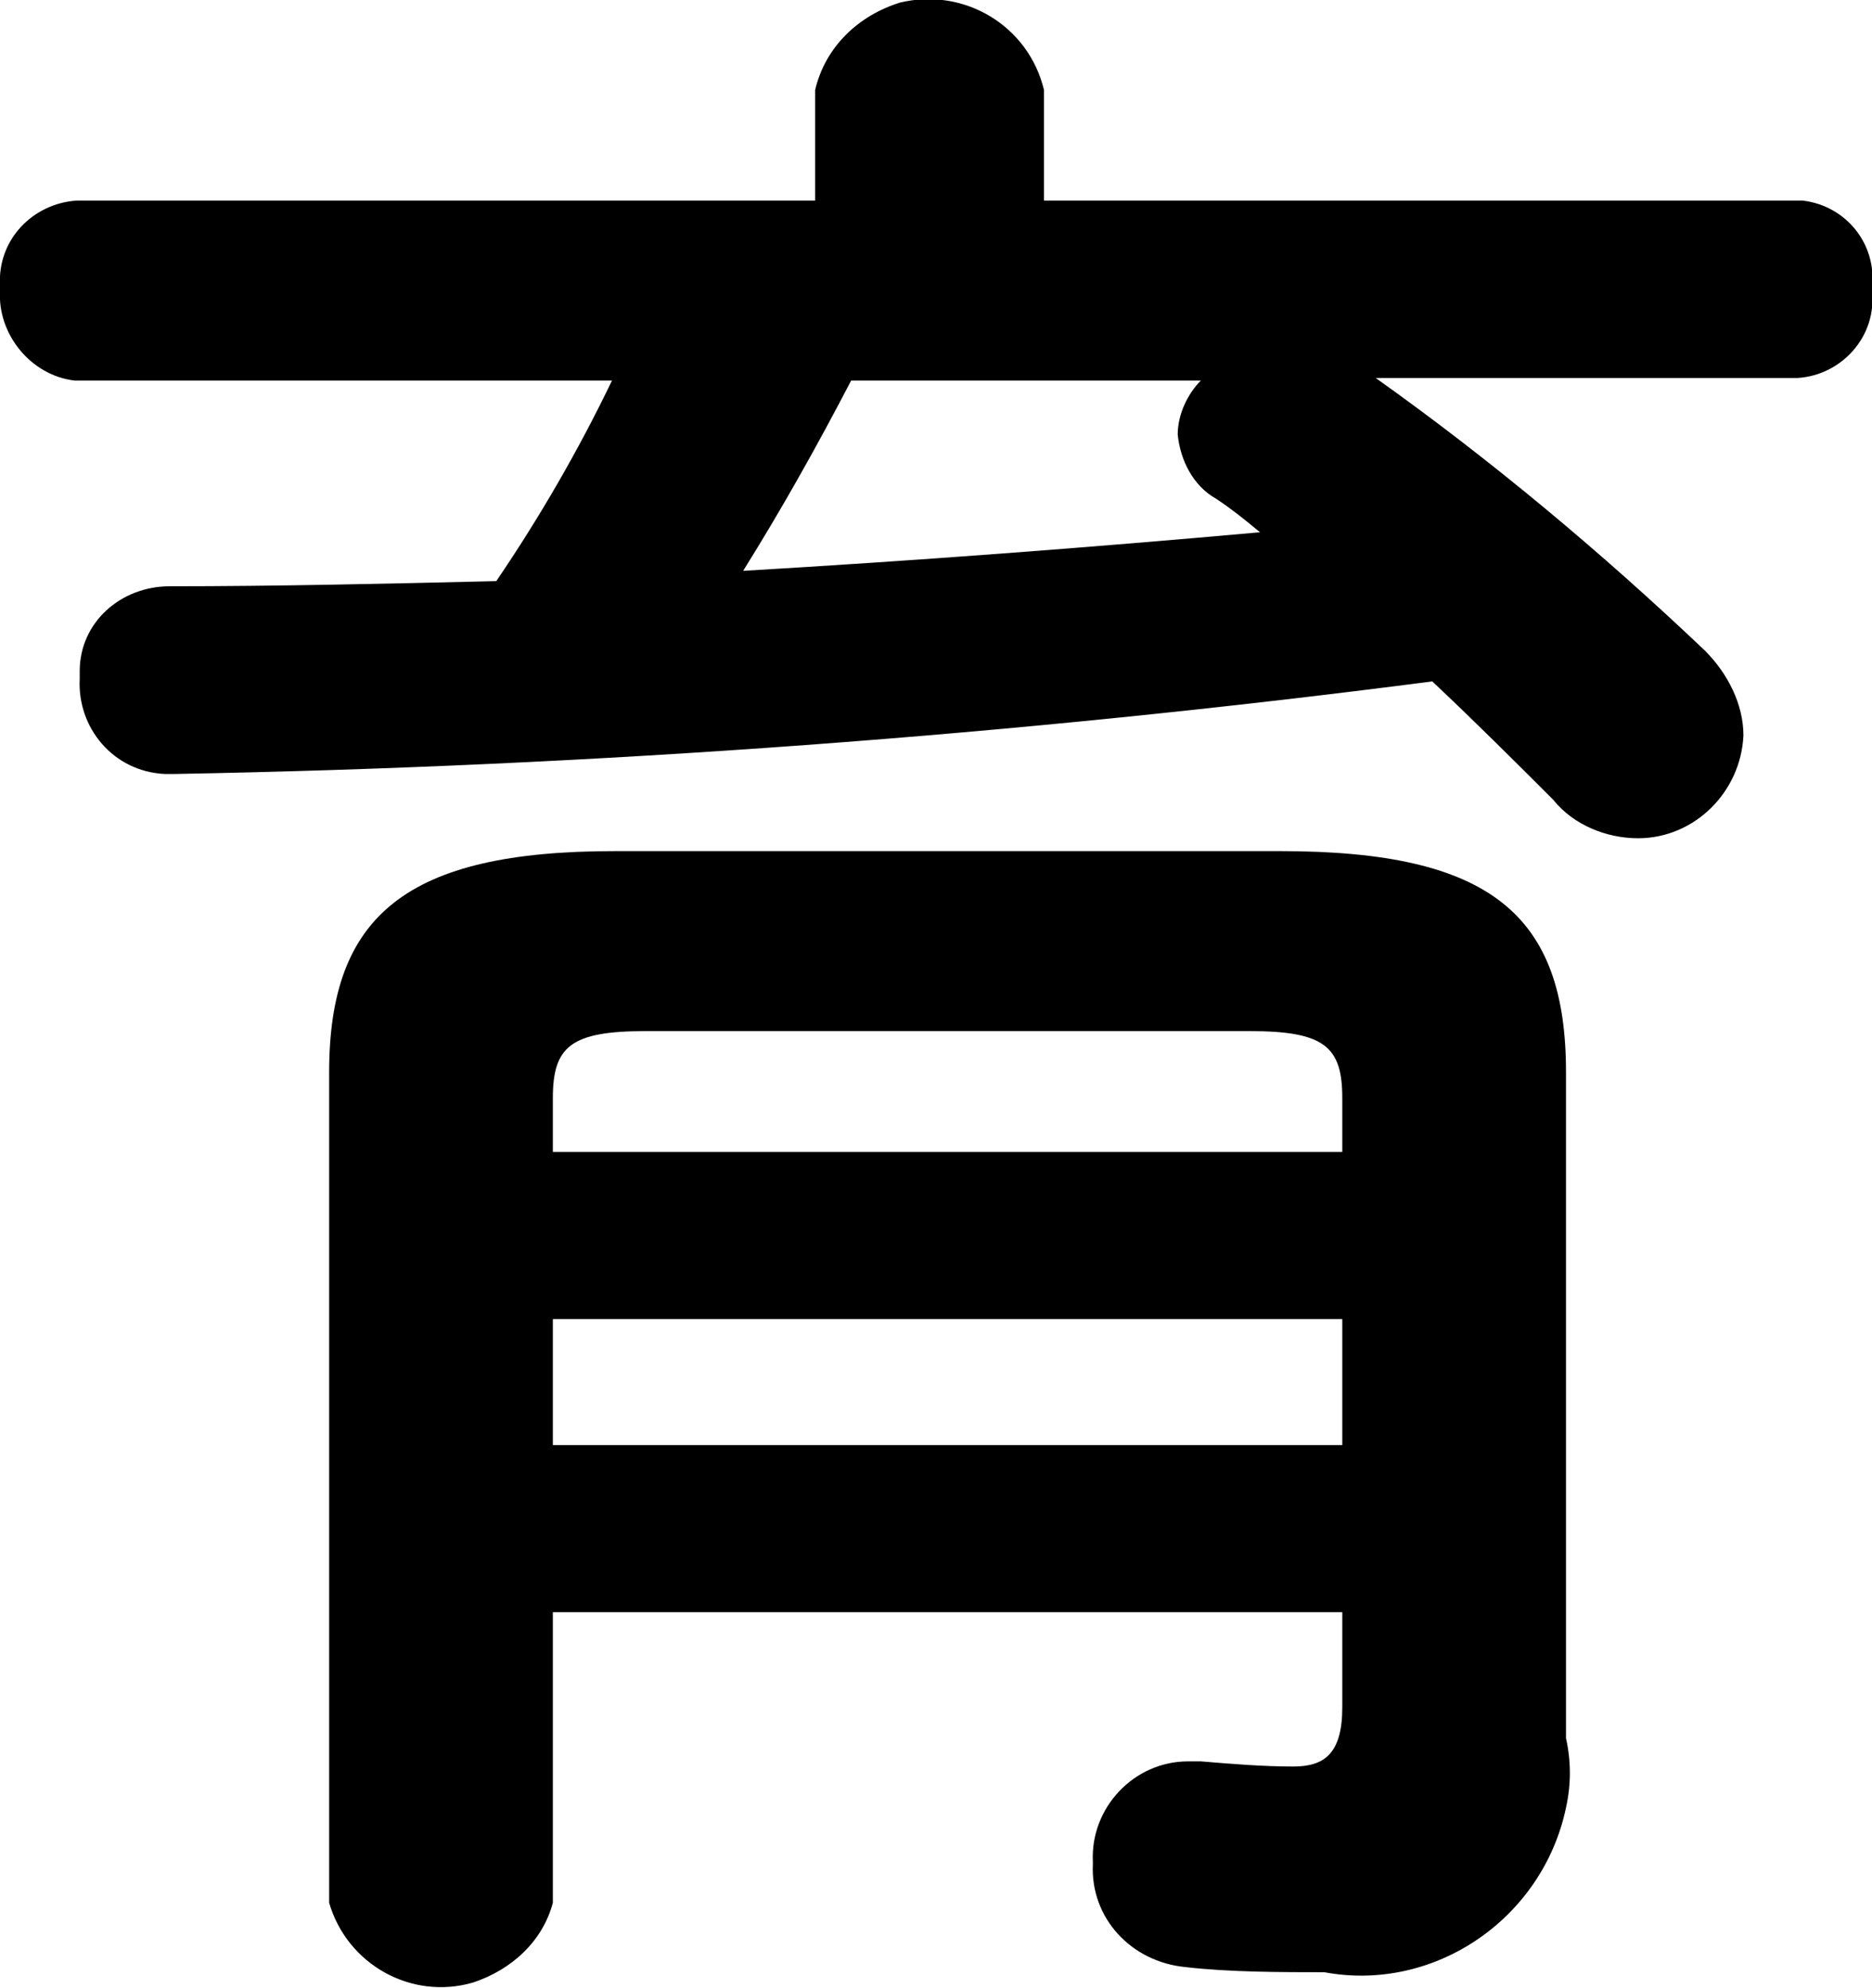
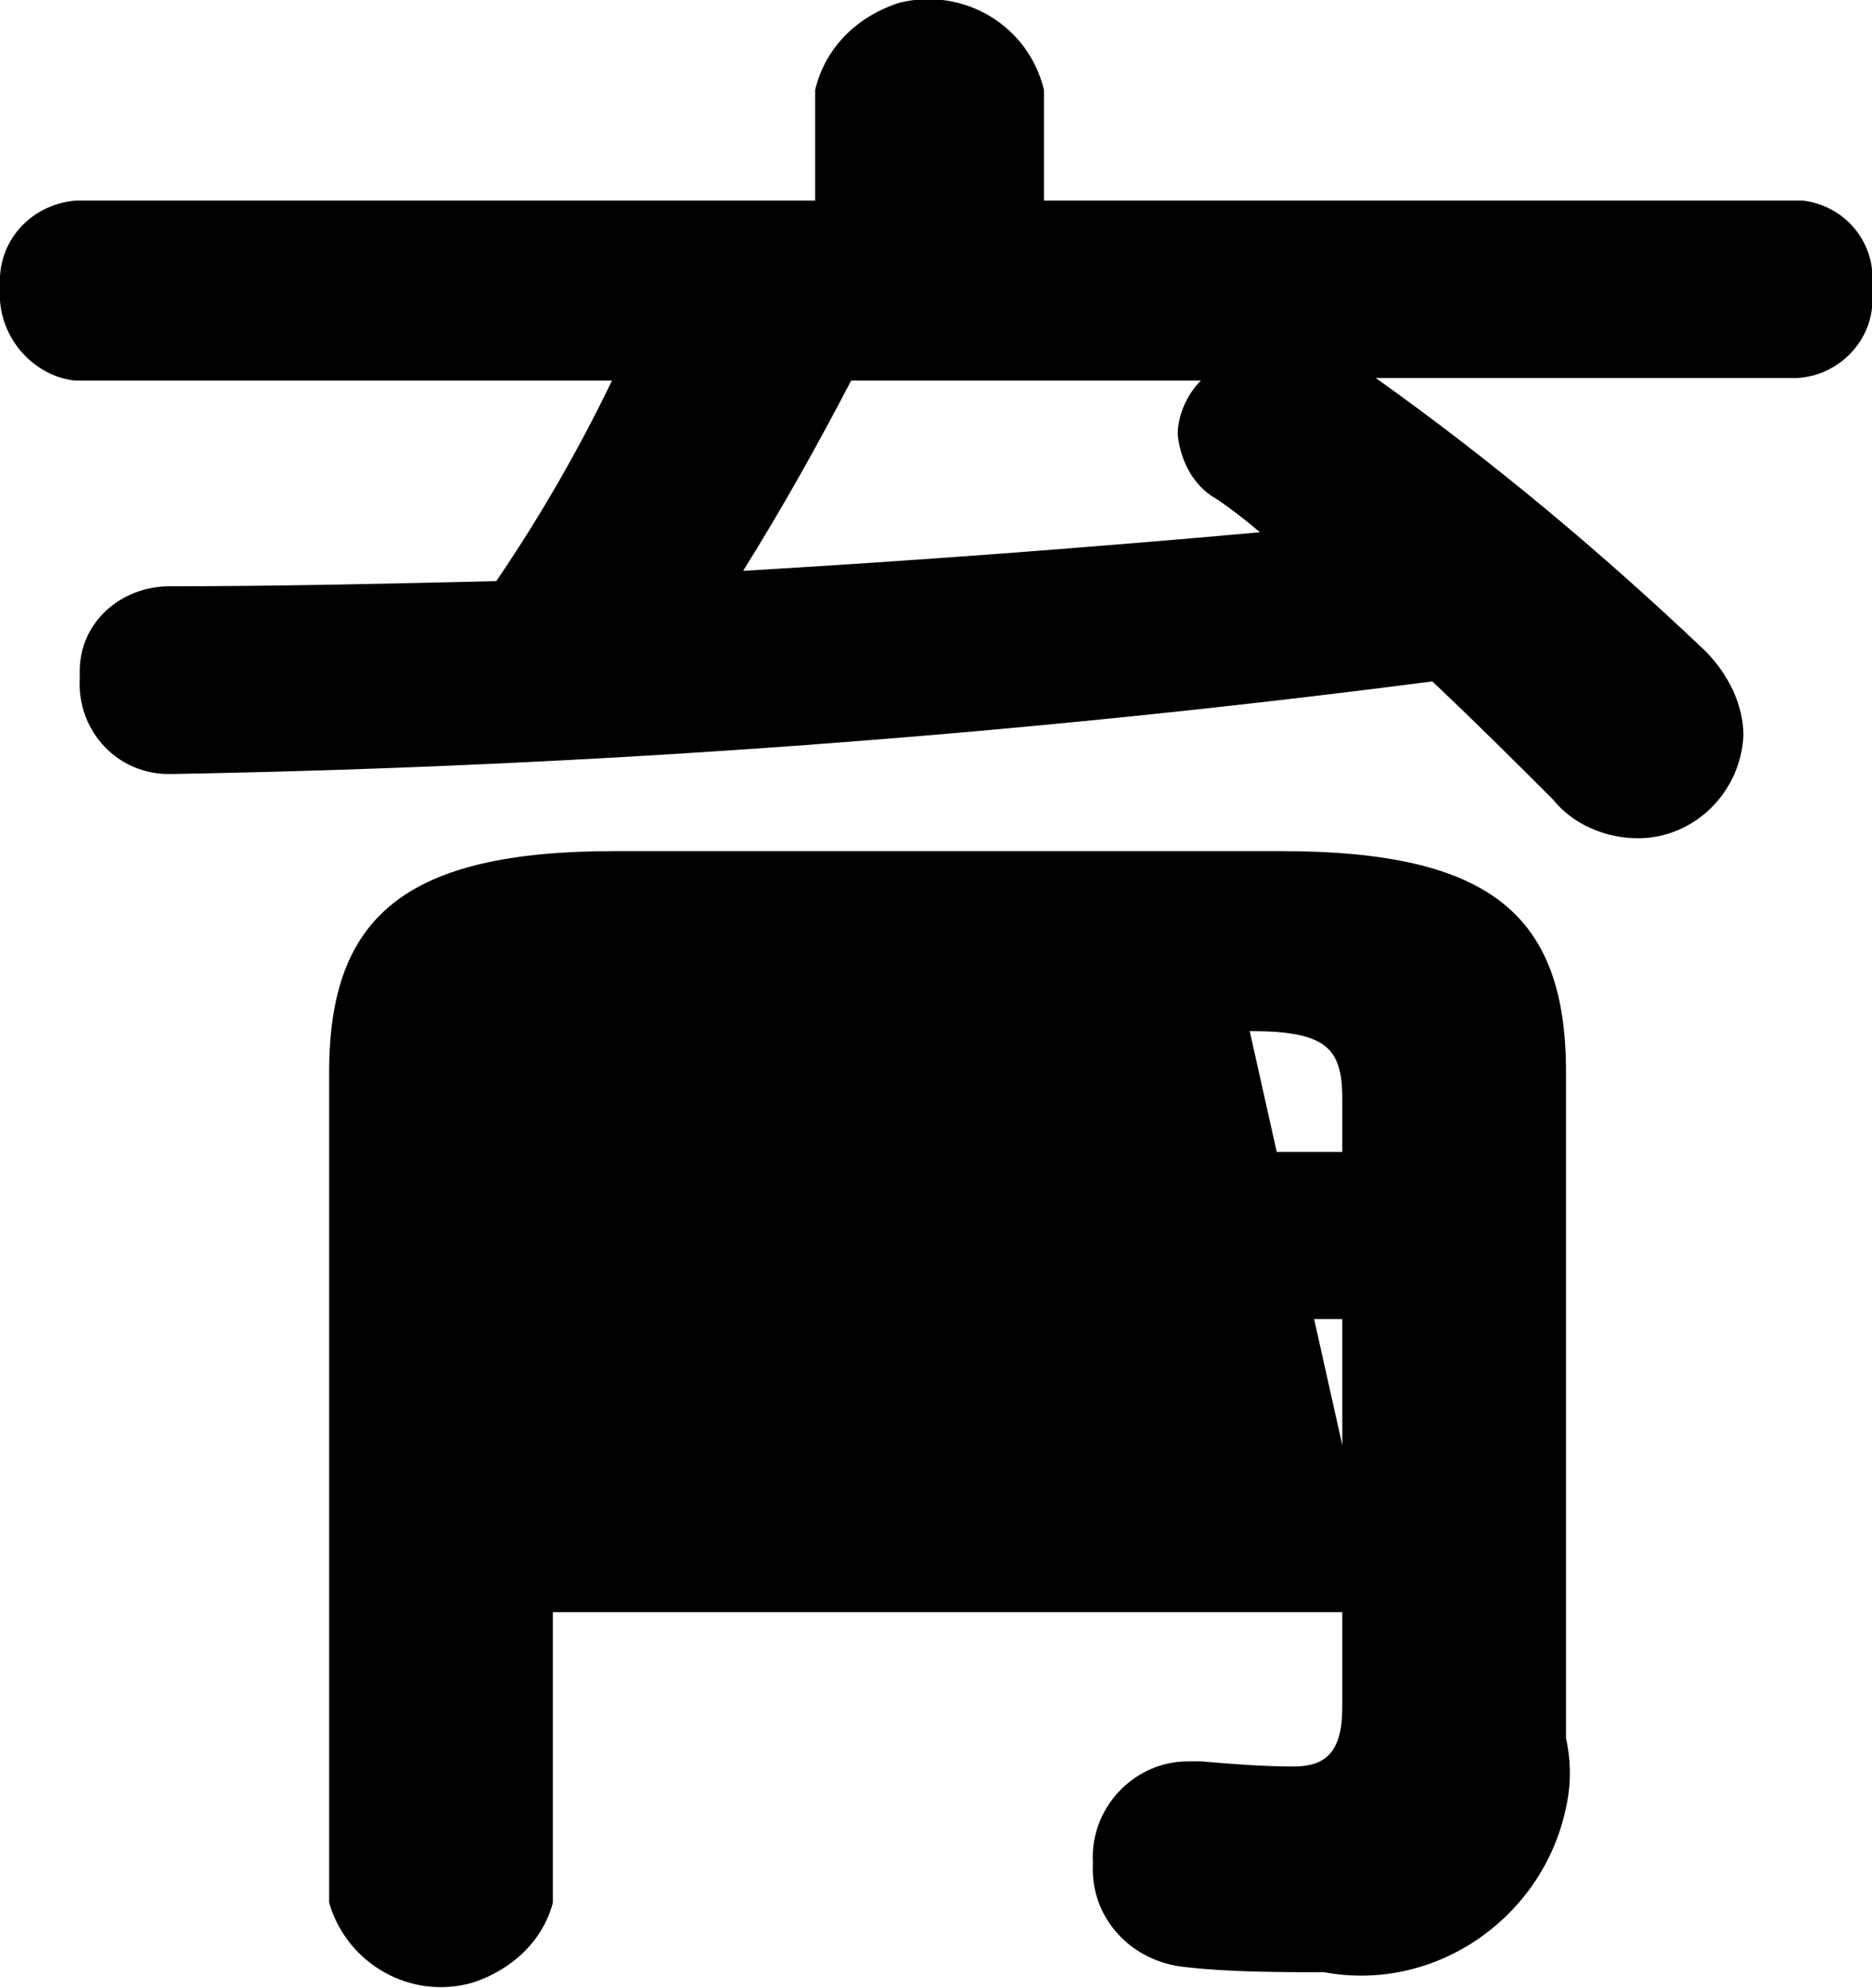
<svg xmlns="http://www.w3.org/2000/svg" version="1.1" id="レイヤー_1" x="0px" y="0px" viewBox="0 0 7.28 7.73" style="enable-background:new 0 0 7.28 7.73;" xml:space="preserve">
-   <path id="和歌山の酒蔵で生まれた_家で育てる梅酒のタイムカプセル_" d="M3.17,0.78H0.3  C0.13,0.79-0.01,0.93,0,1.11c0,0.01,0,0.01,0,0.02C-0.01,1.3,0.12,1.46,0.29,1.48c0,0,0.01,0,0.01,0h2.08  C2.25,1.75,2.1,2.01,1.93,2.26C1.51,2.27,1.08,2.28,0.66,2.28C0.47,2.28,0.31,2.42,0.31,2.61c0,0.01,0,0.02,0,0.03  C0.3,2.83,0.44,3,0.64,3.01c0.01,0,0.03,0,0.04,0c1.64-0.03,3.27-0.15,4.89-0.36C5.74,2.81,5.9,2.97,6.04,3.11  c0.08,0.1,0.21,0.15,0.33,0.15c0.22,0,0.4-0.18,0.41-0.4c0-0.12-0.06-0.24-0.15-0.33C6.23,2.15,5.8,1.79,5.35,1.47h1.64  c0.17-0.01,0.31-0.16,0.29-0.34c0,0,0-0.01,0-0.01C7.3,0.95,7.18,0.8,7.01,0.78c-0.01,0-0.02,0-0.02,0H4.06V0.35  C4,0.1,3.75-0.05,3.5,0.01C3.34,0.06,3.21,0.18,3.17,0.35L3.17,0.78L3.17,0.78z M4.67,1.48C4.62,1.53,4.58,1.61,4.58,1.69  c0.01,0.1,0.06,0.2,0.15,0.25C4.79,1.98,4.84,2.02,4.9,2.07C4.23,2.13,3.57,2.18,2.89,2.22c0.15-0.24,0.29-0.49,0.42-0.74L4.67,1.48  L4.67,1.48z M2.39,3.31c-0.81,0-1.11,0.25-1.11,0.86V7.4C1.35,7.64,1.6,7.78,1.84,7.71C1.99,7.66,2.11,7.55,2.15,7.4V6.27h3.07v0.37  c0,0.18-0.07,0.23-0.19,0.23c-0.12,0-0.24-0.01-0.36-0.02H4.62c-0.21,0-0.38,0.18-0.37,0.39c0,0,0,0,0,0.01  C4.24,7.46,4.4,7.63,4.61,7.65c0.17,0.02,0.38,0.02,0.54,0.02C5.58,7.75,6,7.46,6.09,7.03c0.02-0.09,0.02-0.18,0-0.27V4.17  c0-0.61-0.29-0.86-1.11-0.86H2.39L2.39,3.31z M4.86,4.01c0.29,0,0.36,0.06,0.36,0.26v0.21H2.15V4.27c0-0.2,0.07-0.26,0.36-0.26H4.86  L4.86,4.01z M5.22,5.62H2.15V5.13h3.07V5.62z" />
+   <path id="和歌山の酒蔵で生まれた_家で育てる梅酒のタイムカプセル_" d="M3.17,0.78H0.3  C0.13,0.79-0.01,0.93,0,1.11c0,0.01,0,0.01,0,0.02C-0.01,1.3,0.12,1.46,0.29,1.48c0,0,0.01,0,0.01,0h2.08  C2.25,1.75,2.1,2.01,1.93,2.26C1.51,2.27,1.08,2.28,0.66,2.28C0.47,2.28,0.31,2.42,0.31,2.61c0,0.01,0,0.02,0,0.03  C0.3,2.83,0.44,3,0.64,3.01c0.01,0,0.03,0,0.04,0c1.64-0.03,3.27-0.15,4.89-0.36C5.74,2.81,5.9,2.97,6.04,3.11  c0.08,0.1,0.21,0.15,0.33,0.15c0.22,0,0.4-0.18,0.41-0.4c0-0.12-0.06-0.24-0.15-0.33C6.23,2.15,5.8,1.79,5.35,1.47h1.64  c0.17-0.01,0.31-0.16,0.29-0.34c0,0,0-0.01,0-0.01C7.3,0.95,7.18,0.8,7.01,0.78c-0.01,0-0.02,0-0.02,0H4.06V0.35  C4,0.1,3.75-0.05,3.5,0.01C3.34,0.06,3.21,0.18,3.17,0.35L3.17,0.78L3.17,0.78z M4.67,1.48C4.62,1.53,4.58,1.61,4.58,1.69  c0.01,0.1,0.06,0.2,0.15,0.25C4.79,1.98,4.84,2.02,4.9,2.07C4.23,2.13,3.57,2.18,2.89,2.22c0.15-0.24,0.29-0.49,0.42-0.74L4.67,1.48  L4.67,1.48z M2.39,3.31c-0.81,0-1.11,0.25-1.11,0.86V7.4C1.35,7.64,1.6,7.78,1.84,7.71C1.99,7.66,2.11,7.55,2.15,7.4V6.27h3.07v0.37  c0,0.18-0.07,0.23-0.19,0.23c-0.12,0-0.24-0.01-0.36-0.02H4.62c-0.21,0-0.38,0.18-0.37,0.39c0,0,0,0,0,0.01  C4.24,7.46,4.4,7.63,4.61,7.65c0.17,0.02,0.38,0.02,0.54,0.02C5.58,7.75,6,7.46,6.09,7.03c0.02-0.09,0.02-0.18,0-0.27V4.17  c0-0.61-0.29-0.86-1.11-0.86H2.39L2.39,3.31z M4.86,4.01c0.29,0,0.36,0.06,0.36,0.26v0.21H2.15V4.27c0-0.2,0.07-0.26,0.36-0.26H4.86  L4.86,4.01z H2.15V5.13h3.07V5.62z" />
</svg>